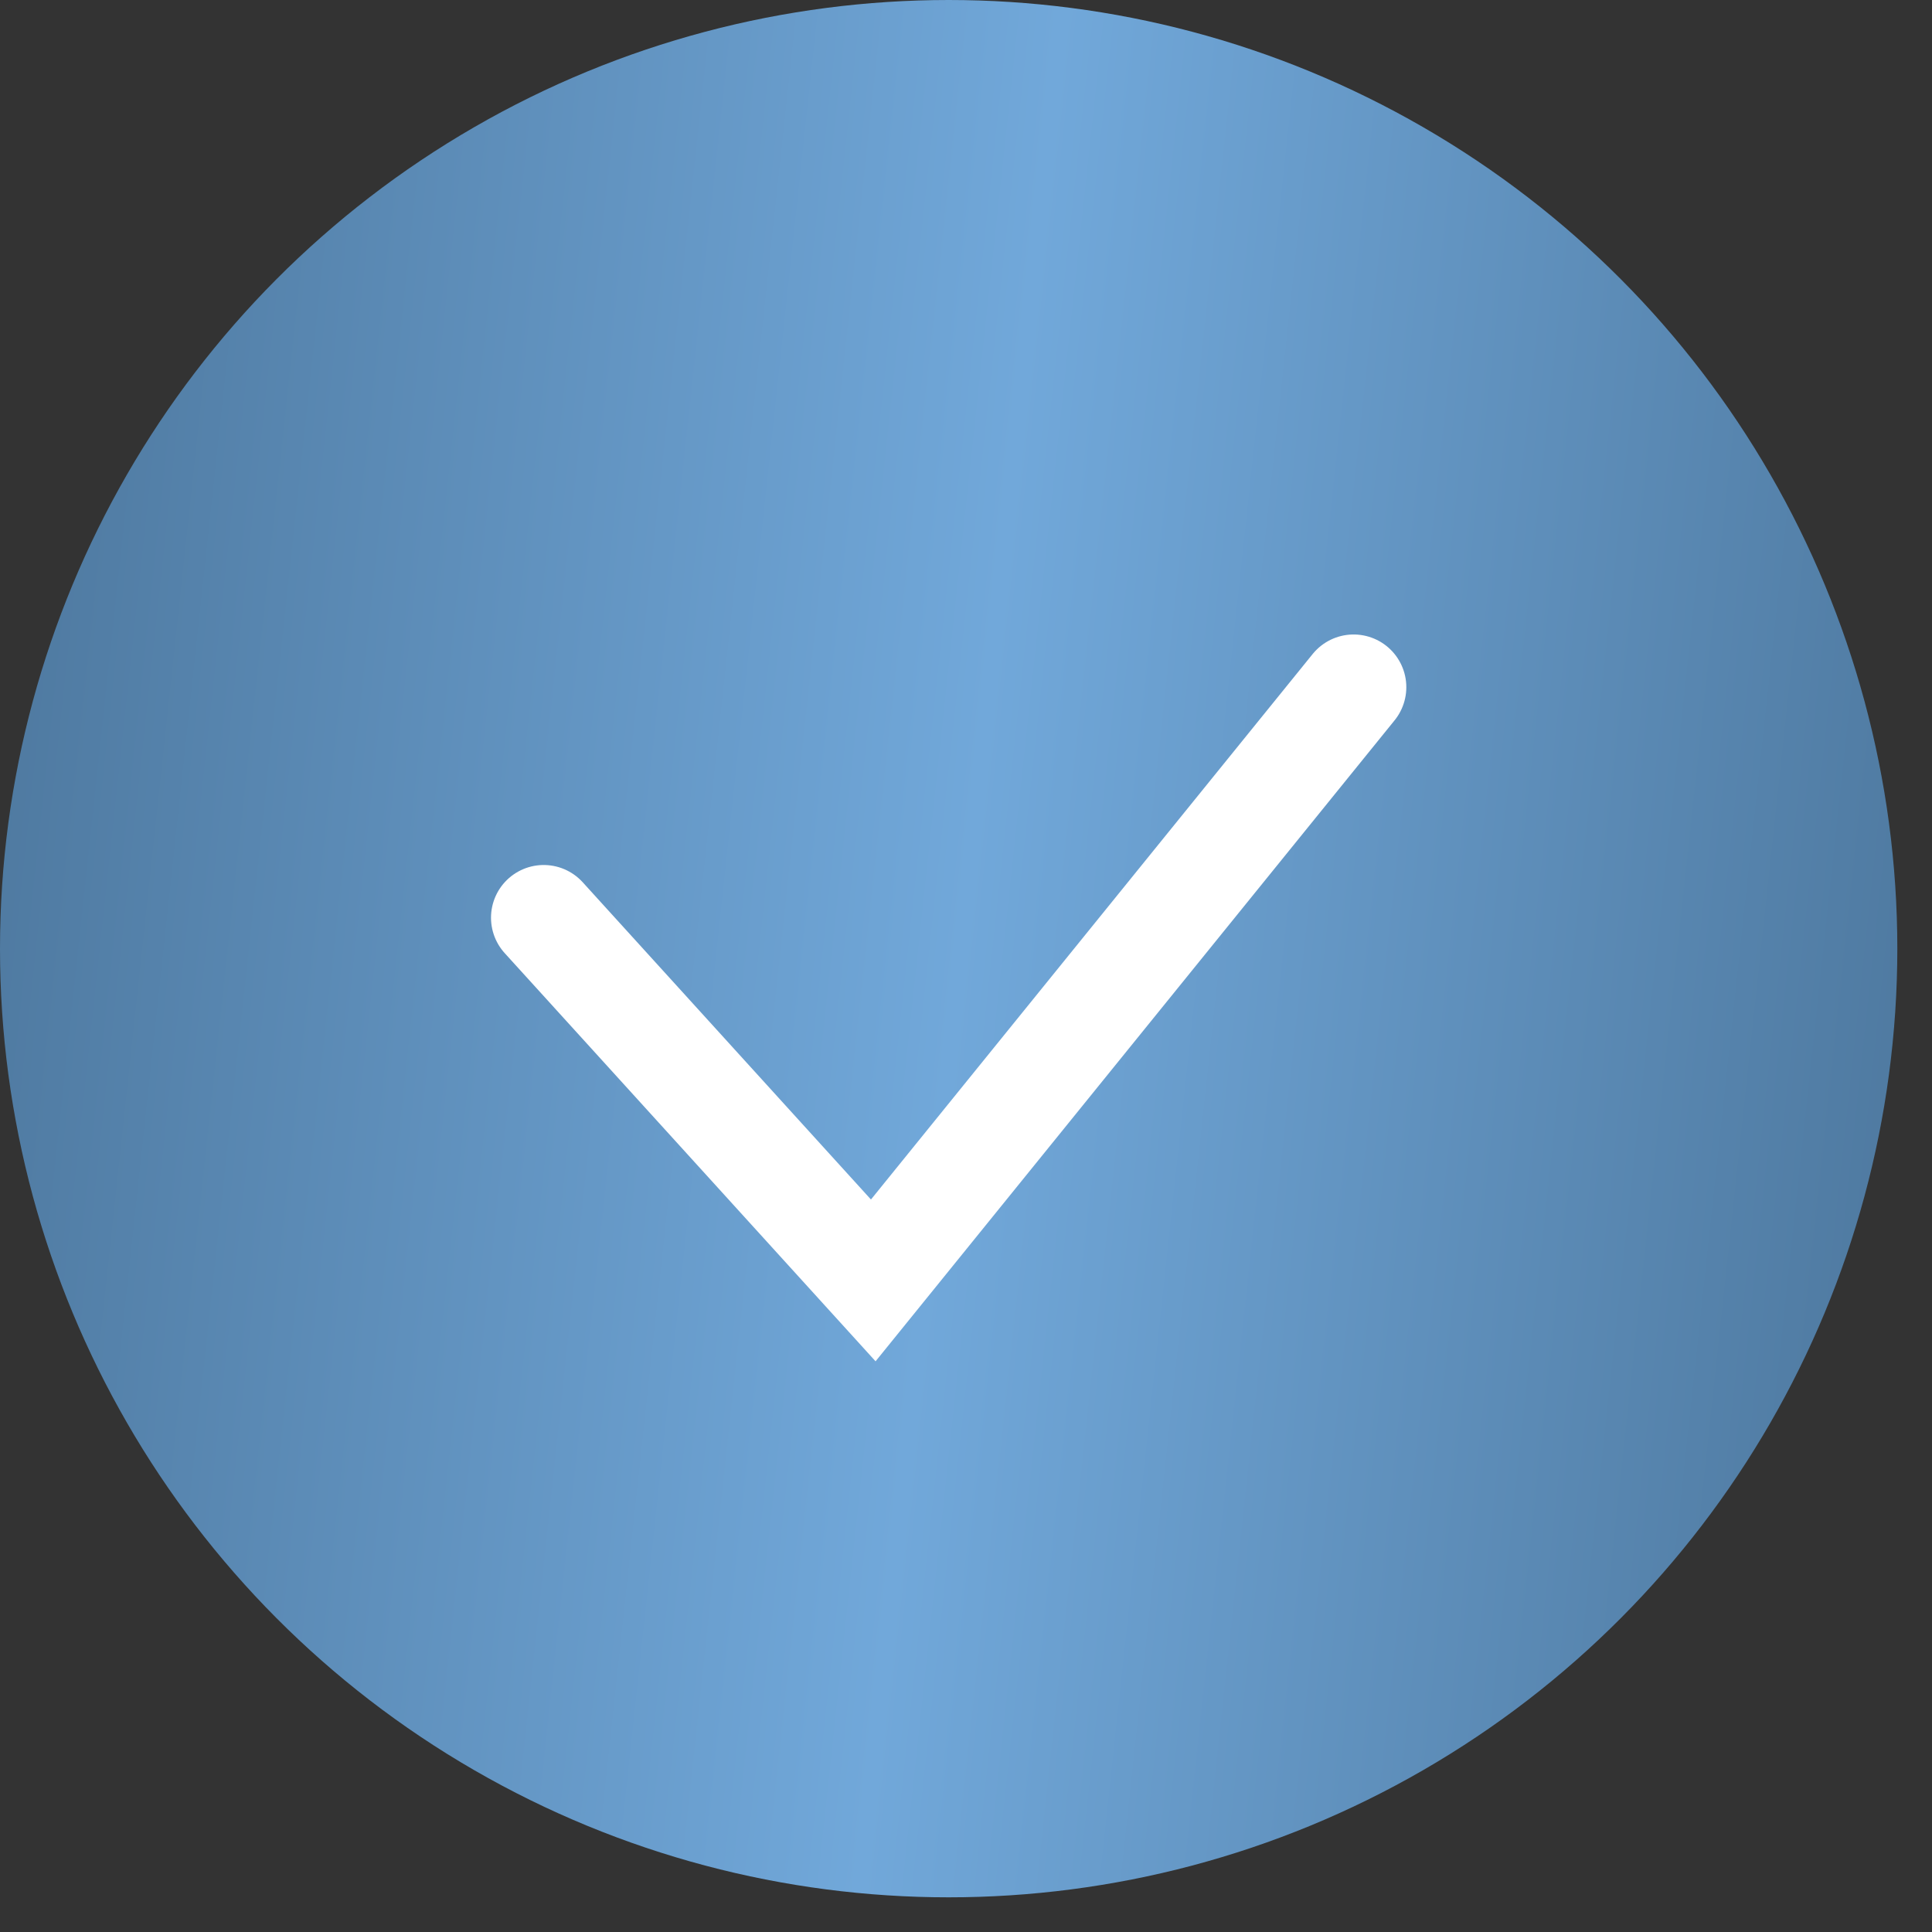
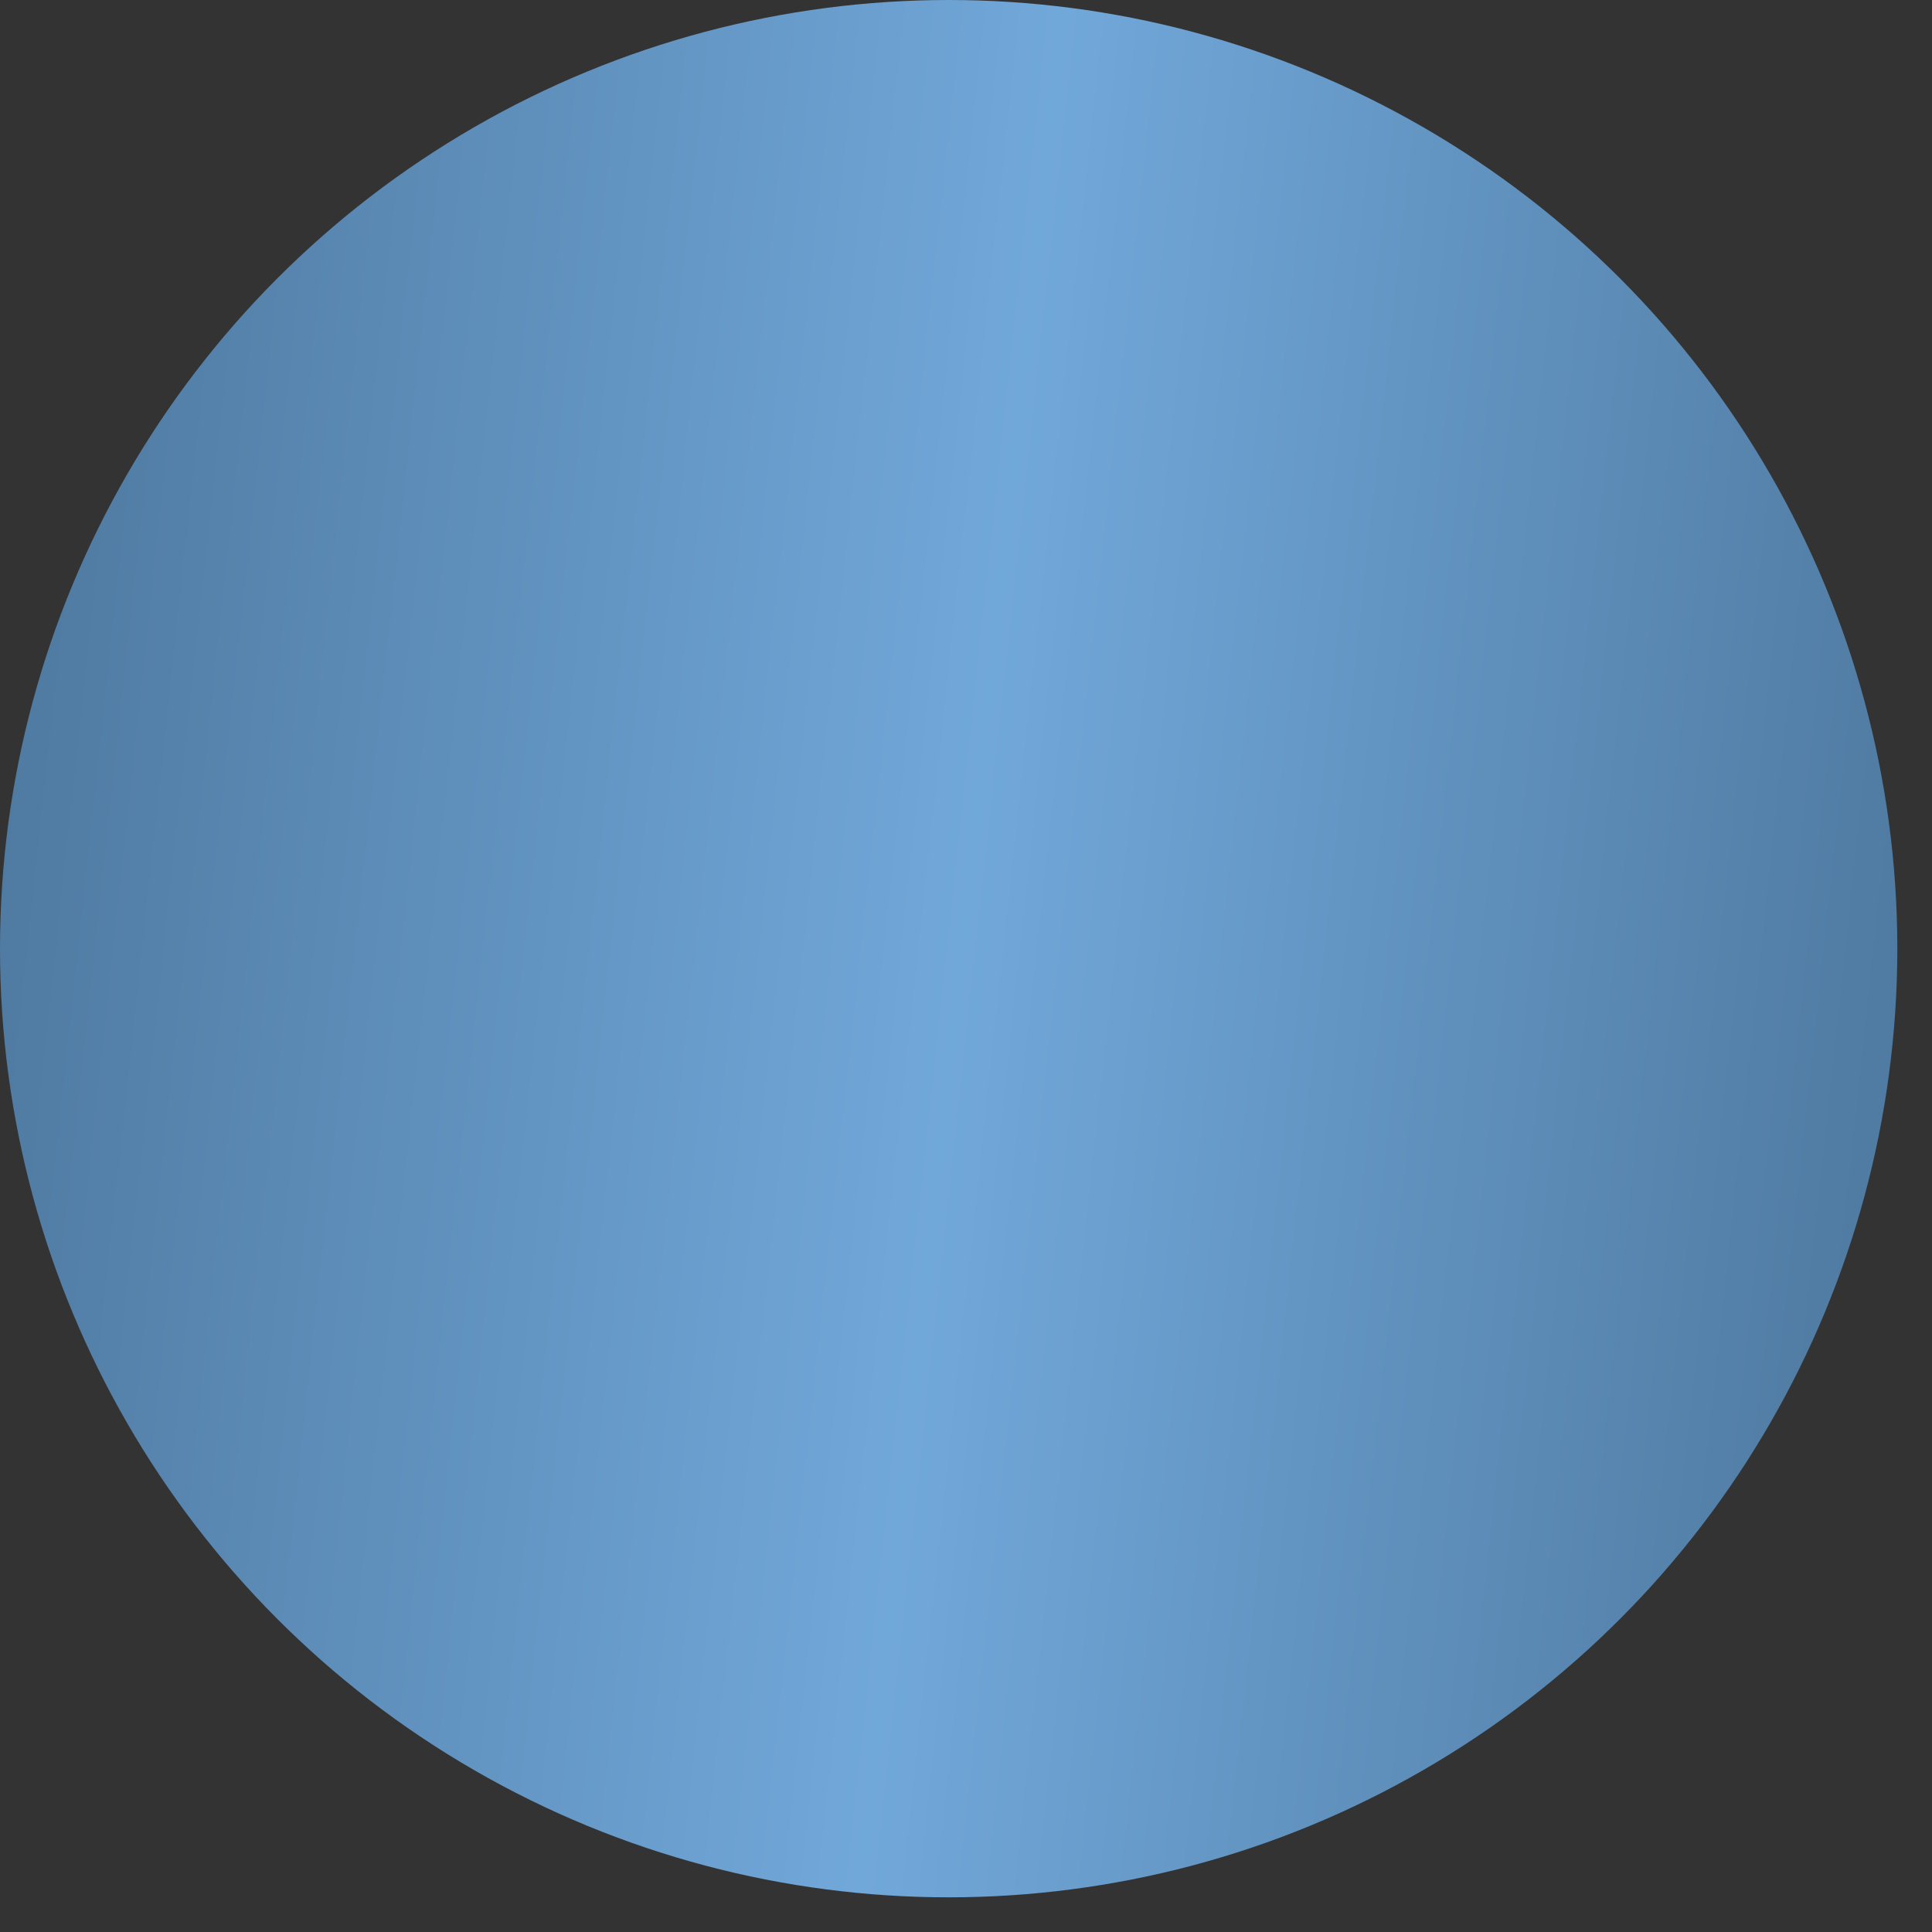
<svg xmlns="http://www.w3.org/2000/svg" width="38" height="38" viewBox="0 0 38 38" fill="none">
  <rect x="0" y="0" width="38" height="38" fill="#333333" stroke="none" />
  <circle cx="18.659" cy="18.659" r="18.659" fill="url(#paint0_linear_2461_614)" />
-   <path d="M10.694 18.05L17.176 25.184L26.624 13.516" stroke="white" stroke-width="2.073" stroke-linecap="round" />
  <defs>
    <linearGradient id="paint0_linear_2461_614" x1="0" y1="0" x2="40.863" y2="4.402" gradientUnits="userSpaceOnUse">
      <stop stop-color="#4C769C" />
      <stop offset="0.506" stop-color="#71A8DA" />
      <stop offset="1" stop-color="#4C769C" />
    </linearGradient>
  </defs>
</svg>